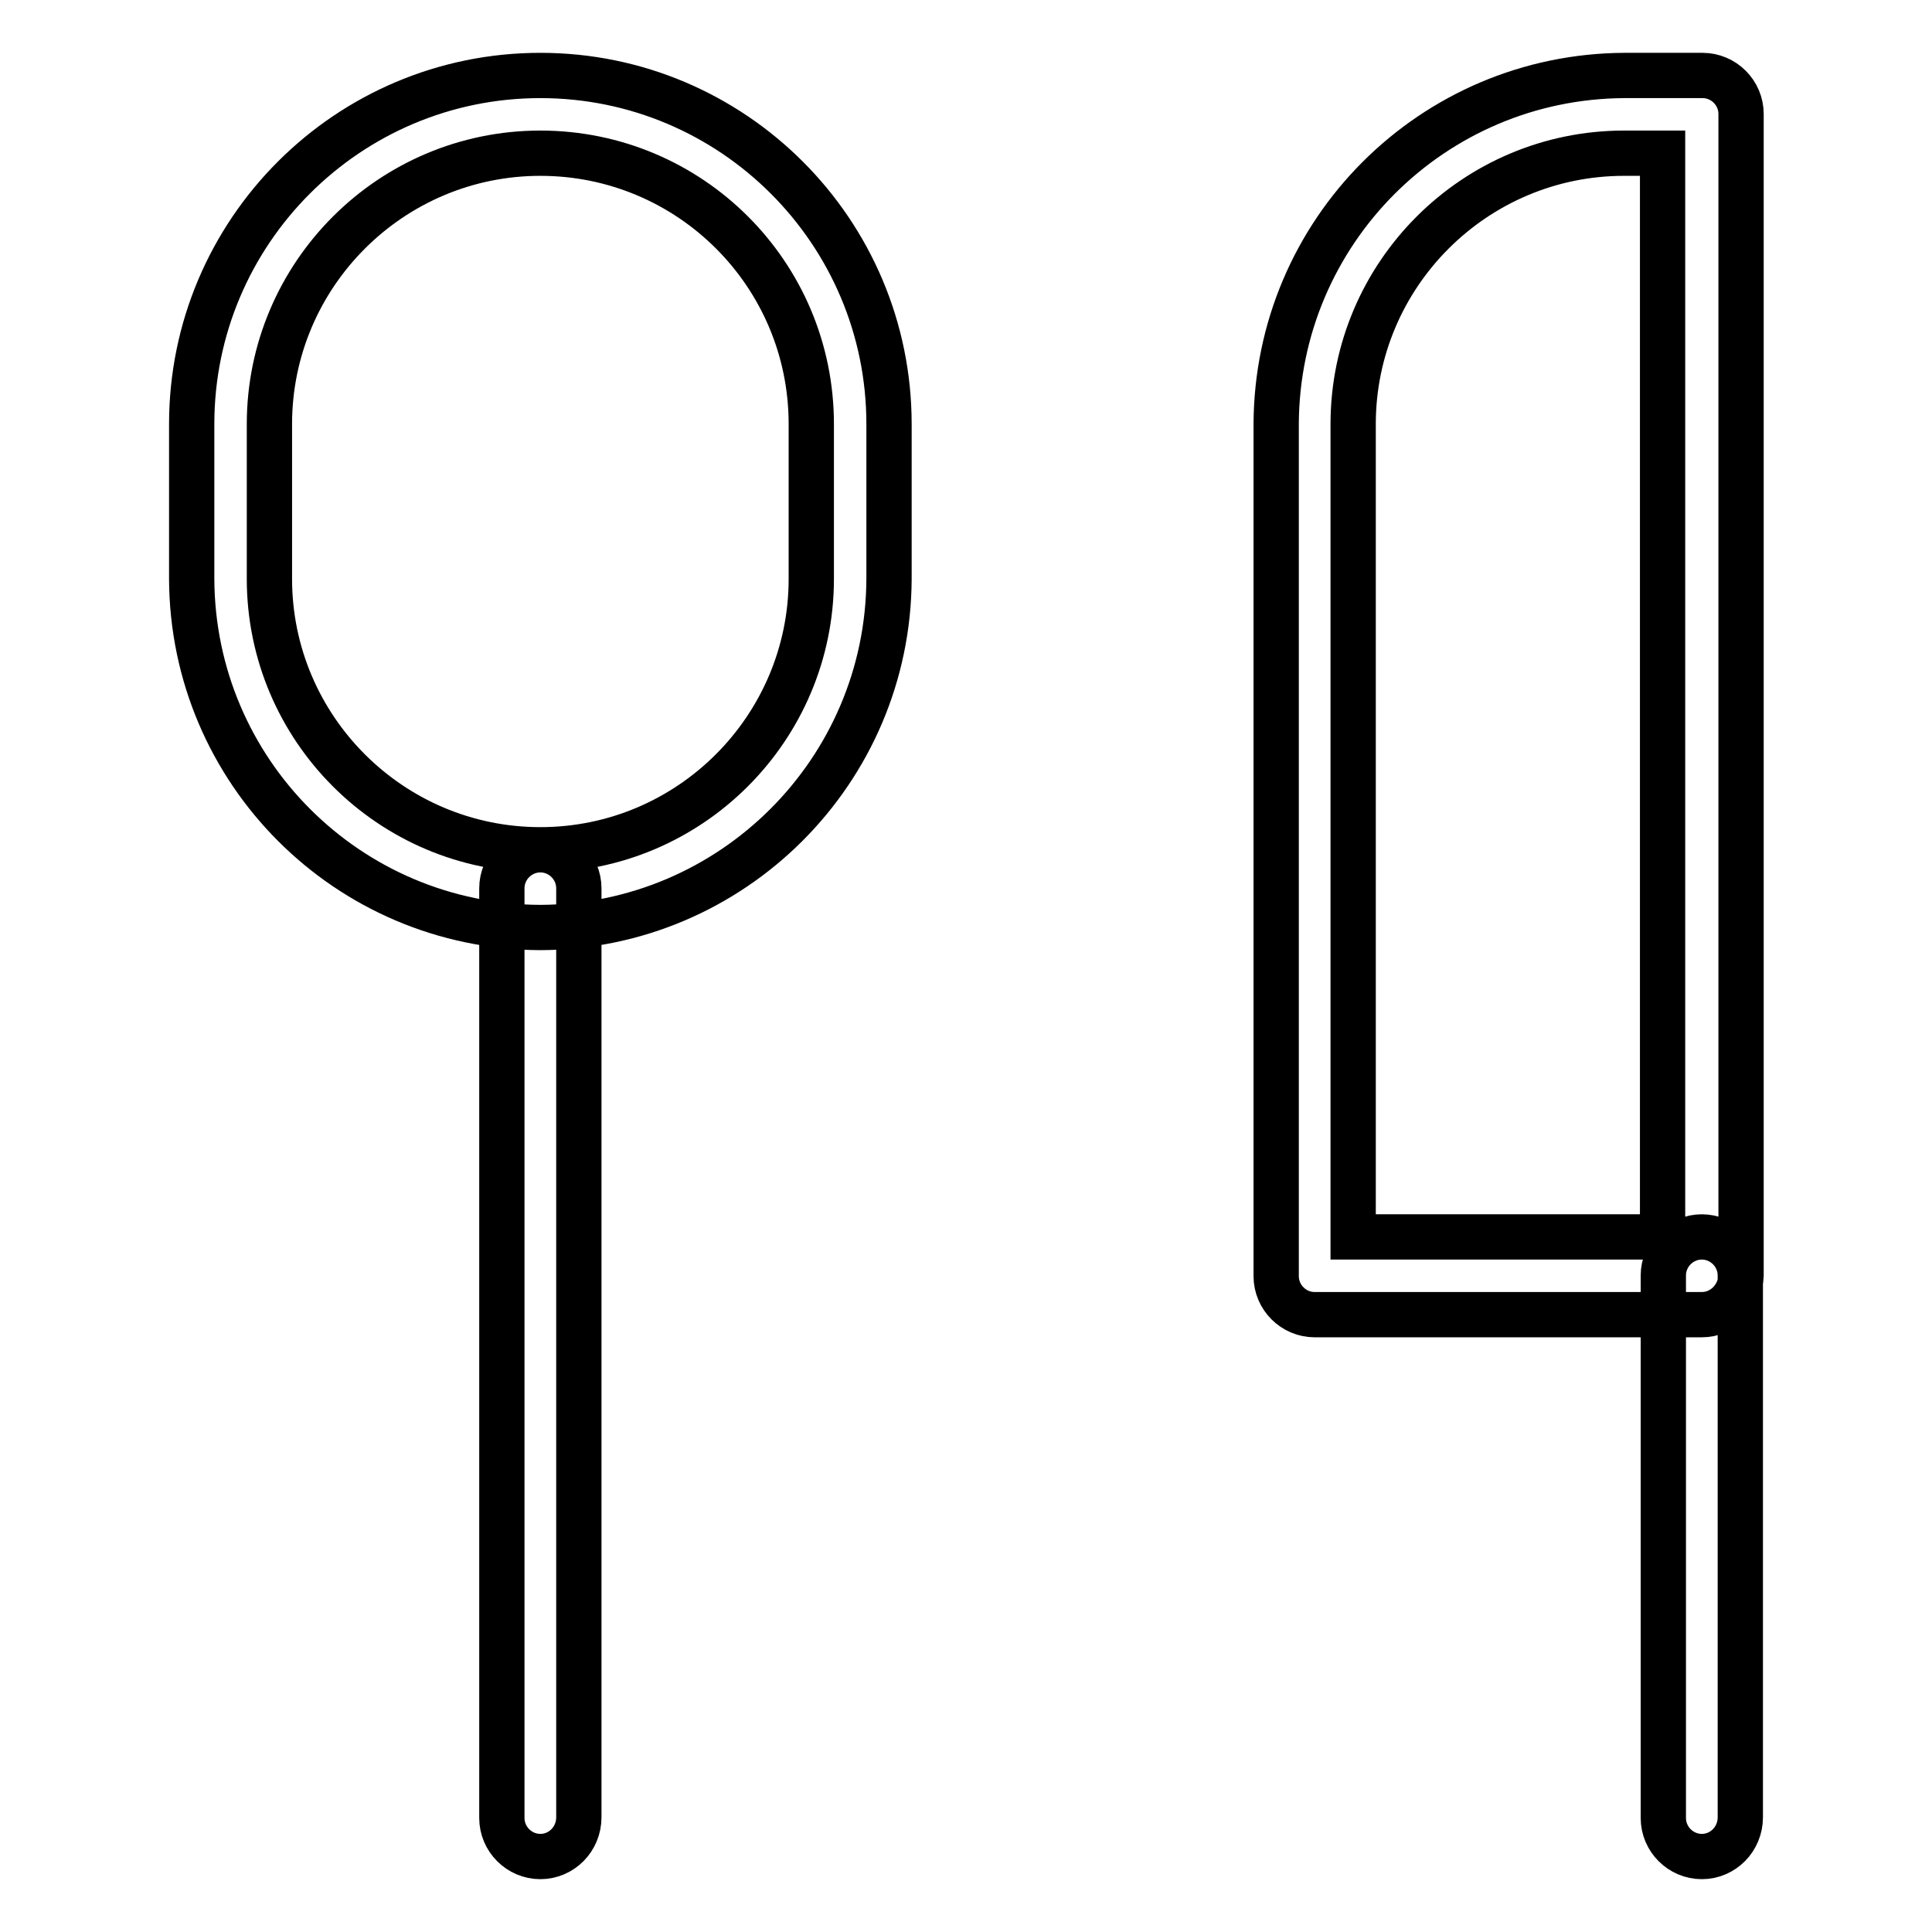
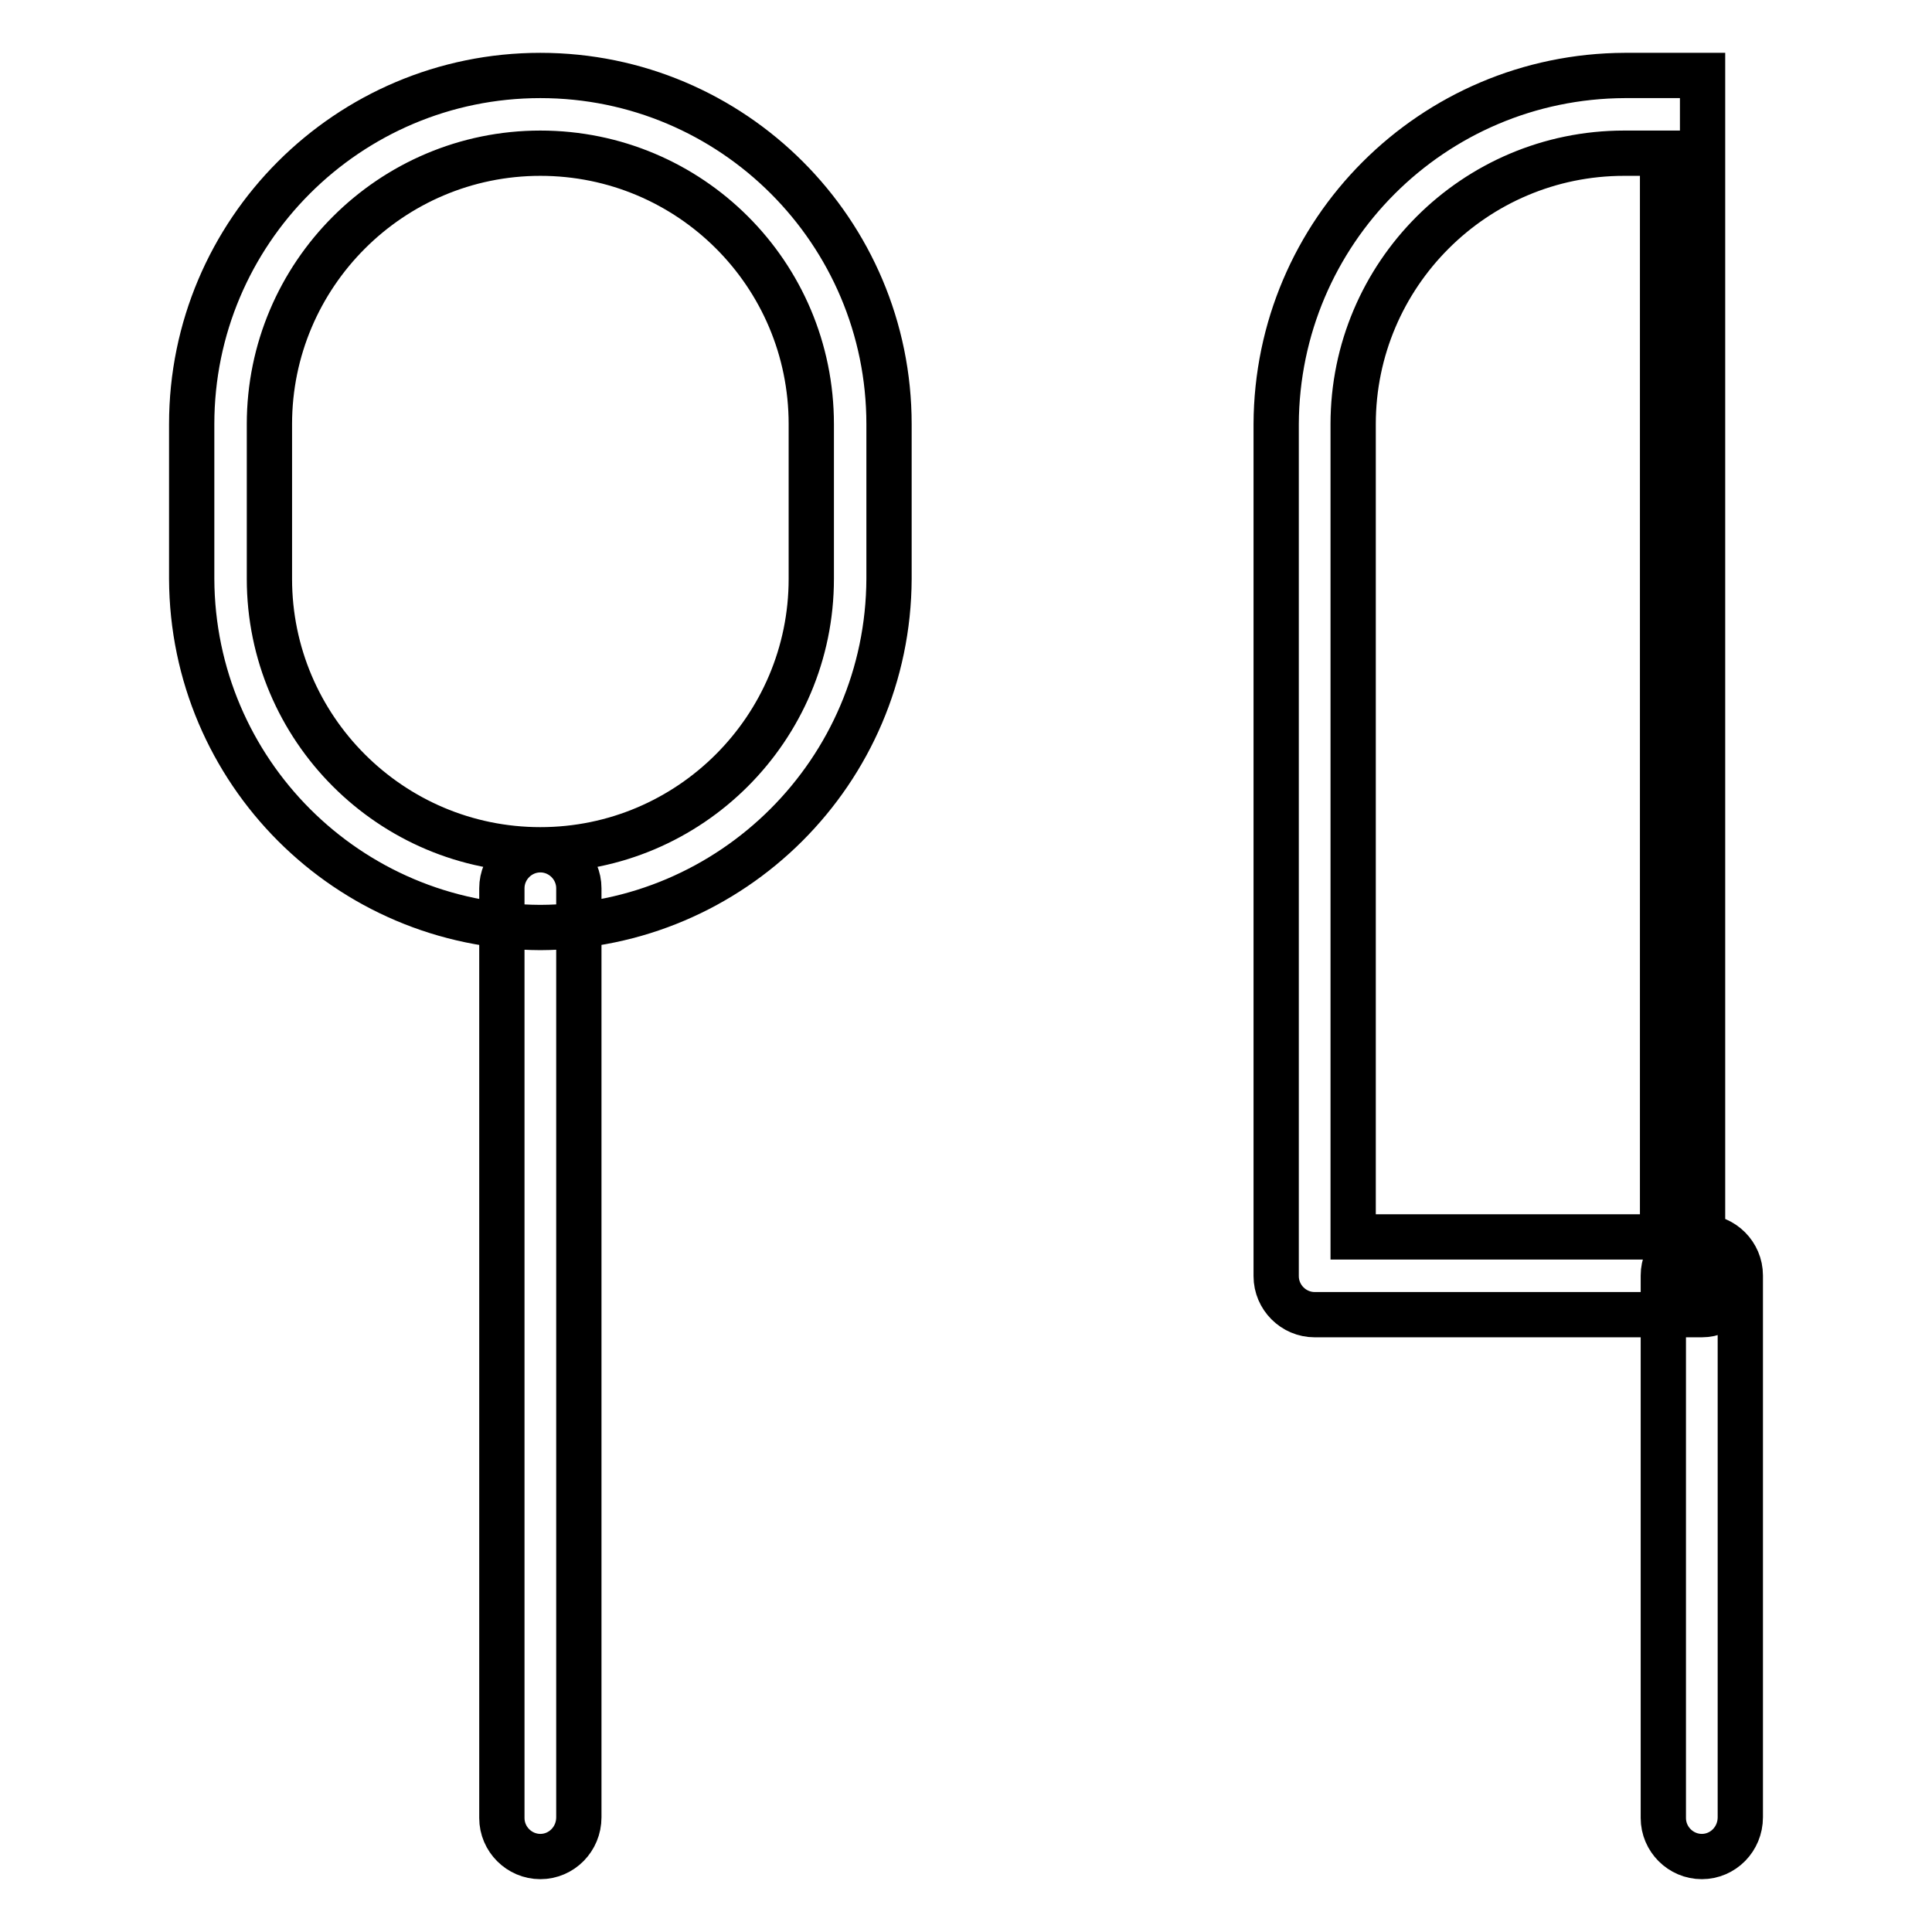
<svg xmlns="http://www.w3.org/2000/svg" version="1.1" x="0px" y="0px" viewBox="0 0 256 256" enable-background="new 0 0 256 256" xml:space="preserve">
  <g>
-     <path stroke-width="6" fill-opacity="0" stroke="#000000" d="M71.6,122.9c-25.5-0.1-46.1-20.7-46.2-46.2V56.2C25.4,30.7,46.1,10,71.6,10c25.5,0,46.2,20.7,46.2,46.2 v20.5C117.7,102.2,97,122.8,71.6,122.9z M71.6,20.3c-19.8,0-35.9,16.1-35.9,35.9v20.5c0,19.8,16.1,35.9,35.9,35.9 c19.8,0,35.9-16.1,35.9-35.9V56.2C107.5,36.3,91.4,20.3,71.6,20.3z M225.5,174.2h-51.3c-2.8,0-5.1-2.3-5.1-5.1V56.2 c0.1-25.5,20.7-46.1,46.2-46.2h10.3c2.8,0,5.1,2.3,5.1,5.1V169C230.6,171.9,228.3,174.2,225.5,174.2L225.5,174.2z M179.3,163.9h41 V20.3h-5.1c-19.8,0-35.9,16.1-35.9,35.9l0,0V163.9z M71.6,246c-2.8,0-5.1-2.3-5.1-5.1V117.7c0-2.8,2.3-5.1,5.1-5.1 c2.8,0,5.1,2.3,5.1,5.1v123.1C76.7,243.7,74.4,246,71.6,246z M225.5,246c-2.8,0-5.1-2.3-5.1-5.1V169c0-2.8,2.3-5.1,5.1-5.1 c2.8,0,5.1,2.3,5.1,5.1v71.8C230.6,243.7,228.3,246,225.5,246z" />
+     <path stroke-width="6" fill-opacity="0" stroke="#000000" d="M71.6,122.9c-25.5-0.1-46.1-20.7-46.2-46.2V56.2C25.4,30.7,46.1,10,71.6,10c25.5,0,46.2,20.7,46.2,46.2 v20.5C117.7,102.2,97,122.8,71.6,122.9z M71.6,20.3c-19.8,0-35.9,16.1-35.9,35.9v20.5c0,19.8,16.1,35.9,35.9,35.9 c19.8,0,35.9-16.1,35.9-35.9V56.2C107.5,36.3,91.4,20.3,71.6,20.3z M225.5,174.2h-51.3c-2.8,0-5.1-2.3-5.1-5.1V56.2 c0.1-25.5,20.7-46.1,46.2-46.2h10.3V169C230.6,171.9,228.3,174.2,225.5,174.2L225.5,174.2z M179.3,163.9h41 V20.3h-5.1c-19.8,0-35.9,16.1-35.9,35.9l0,0V163.9z M71.6,246c-2.8,0-5.1-2.3-5.1-5.1V117.7c0-2.8,2.3-5.1,5.1-5.1 c2.8,0,5.1,2.3,5.1,5.1v123.1C76.7,243.7,74.4,246,71.6,246z M225.5,246c-2.8,0-5.1-2.3-5.1-5.1V169c0-2.8,2.3-5.1,5.1-5.1 c2.8,0,5.1,2.3,5.1,5.1v71.8C230.6,243.7,228.3,246,225.5,246z" />
  </g>
</svg>